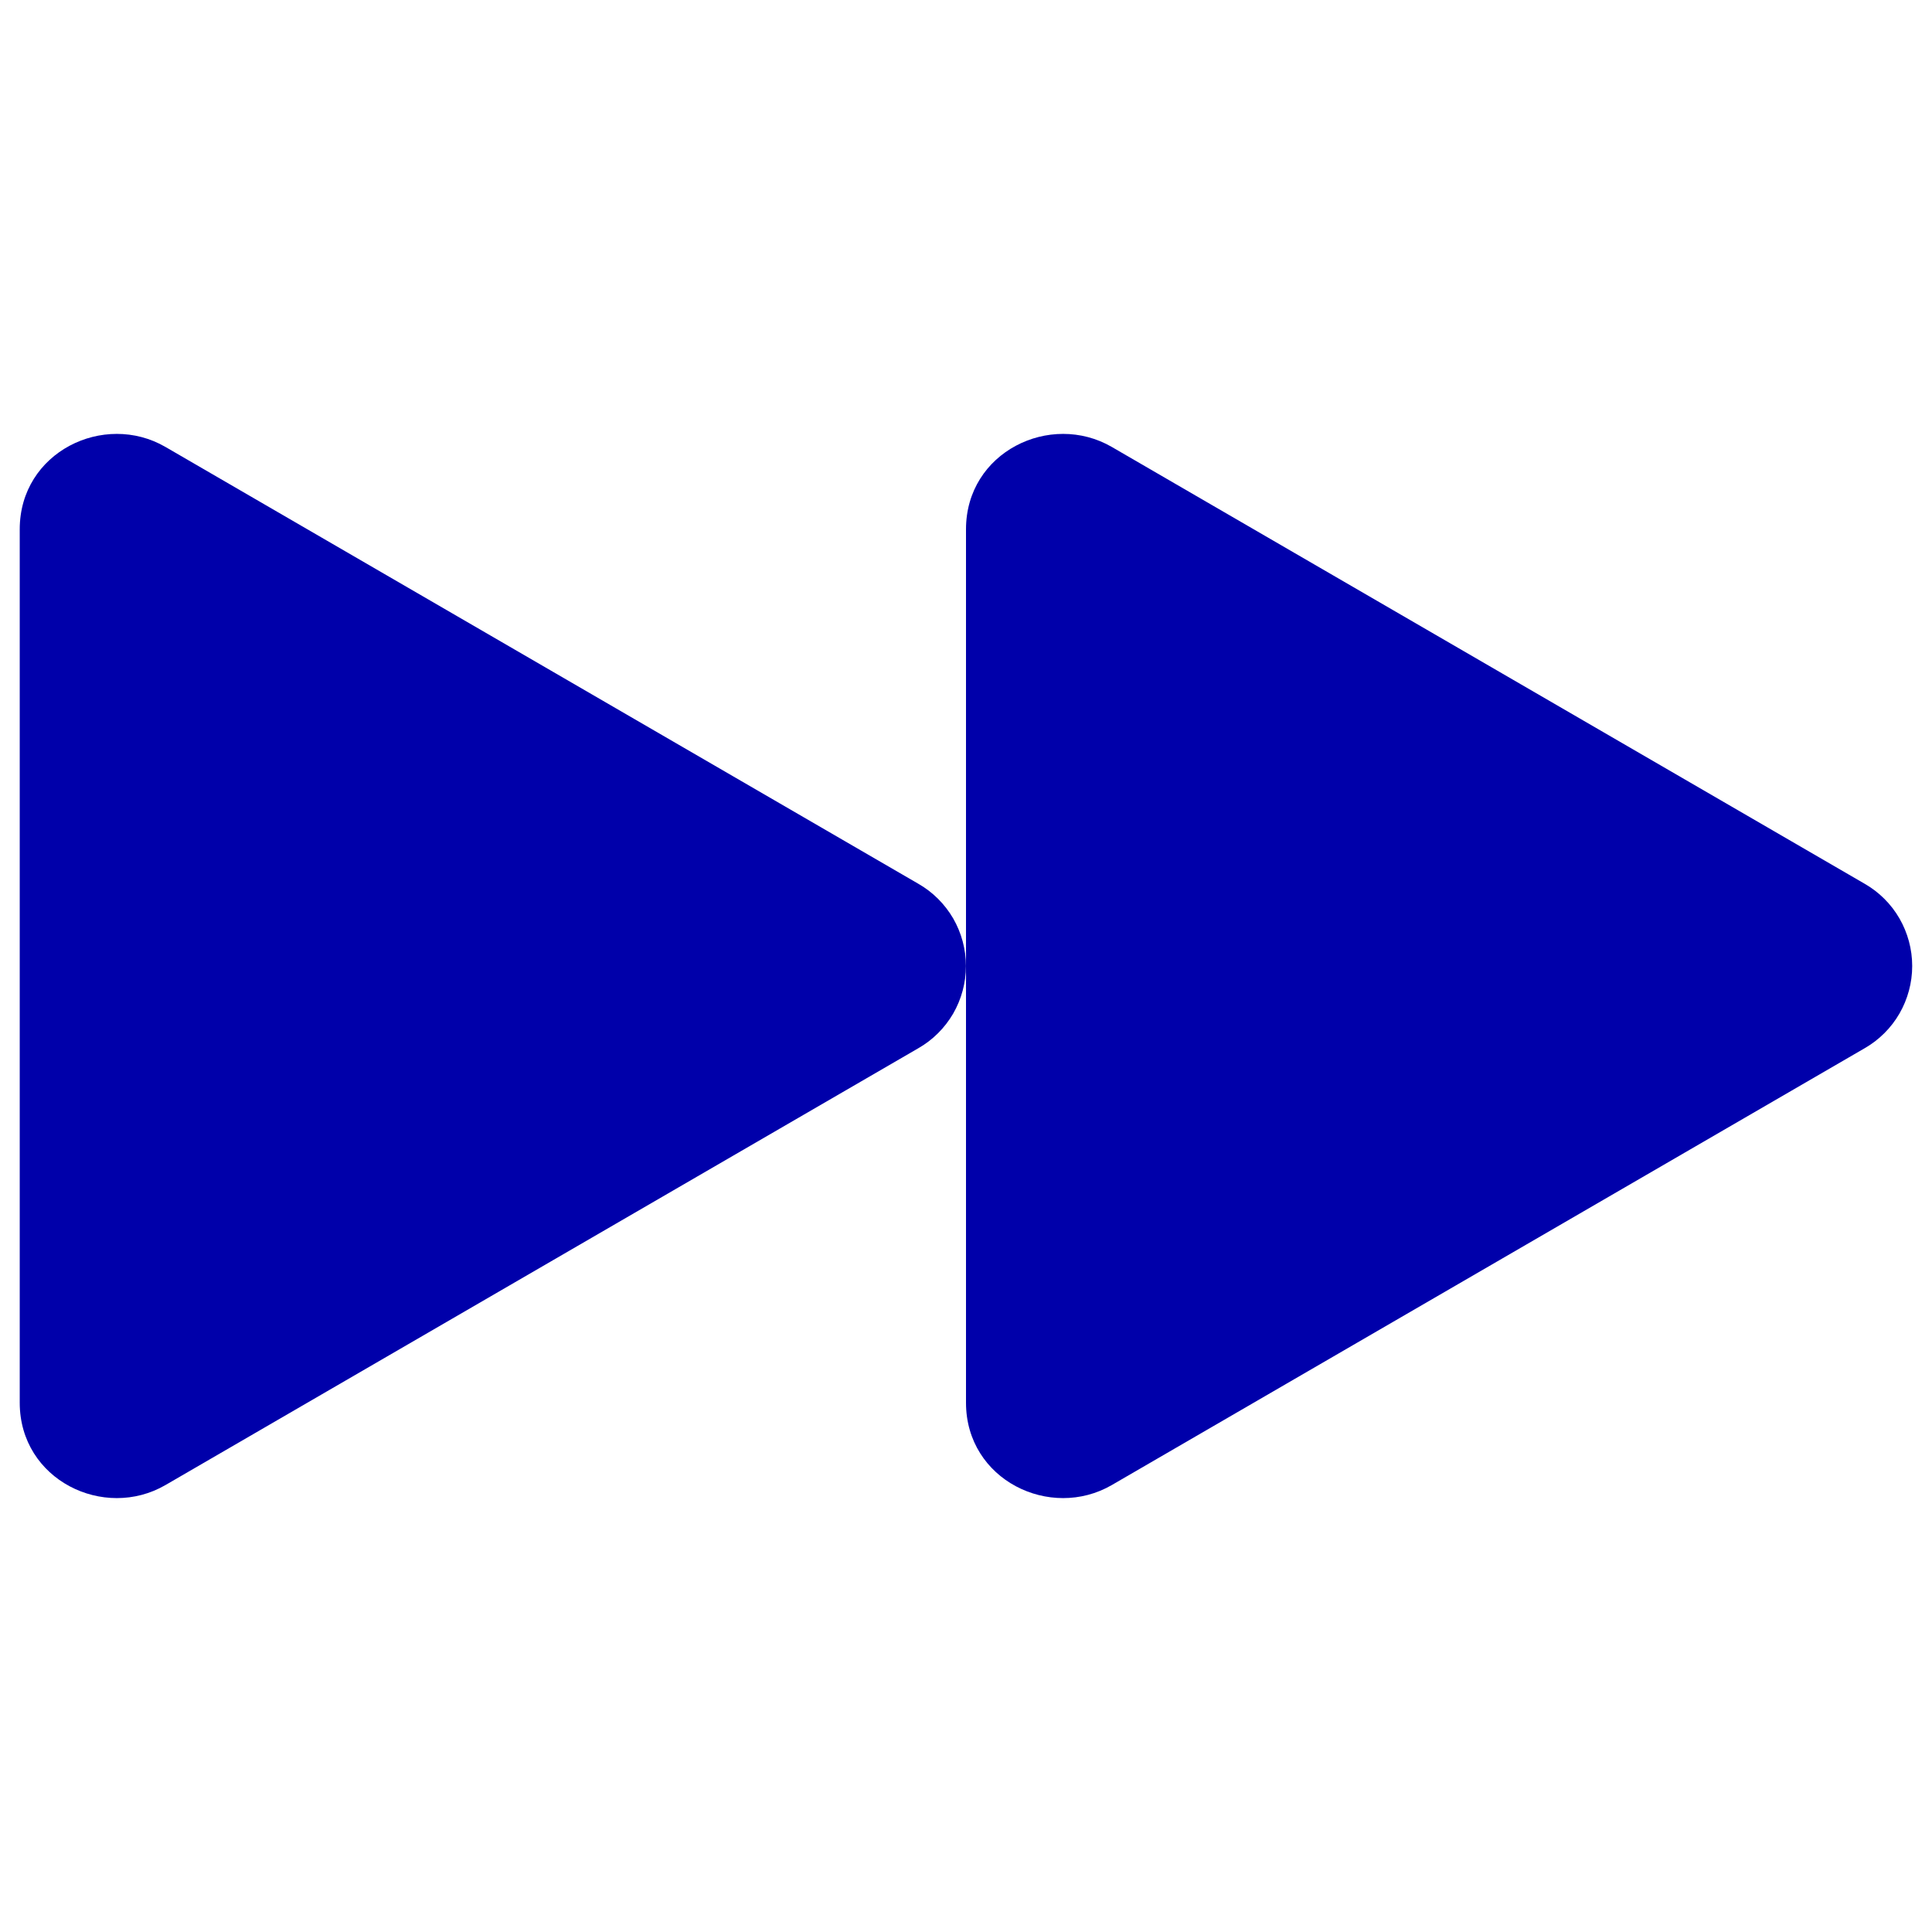
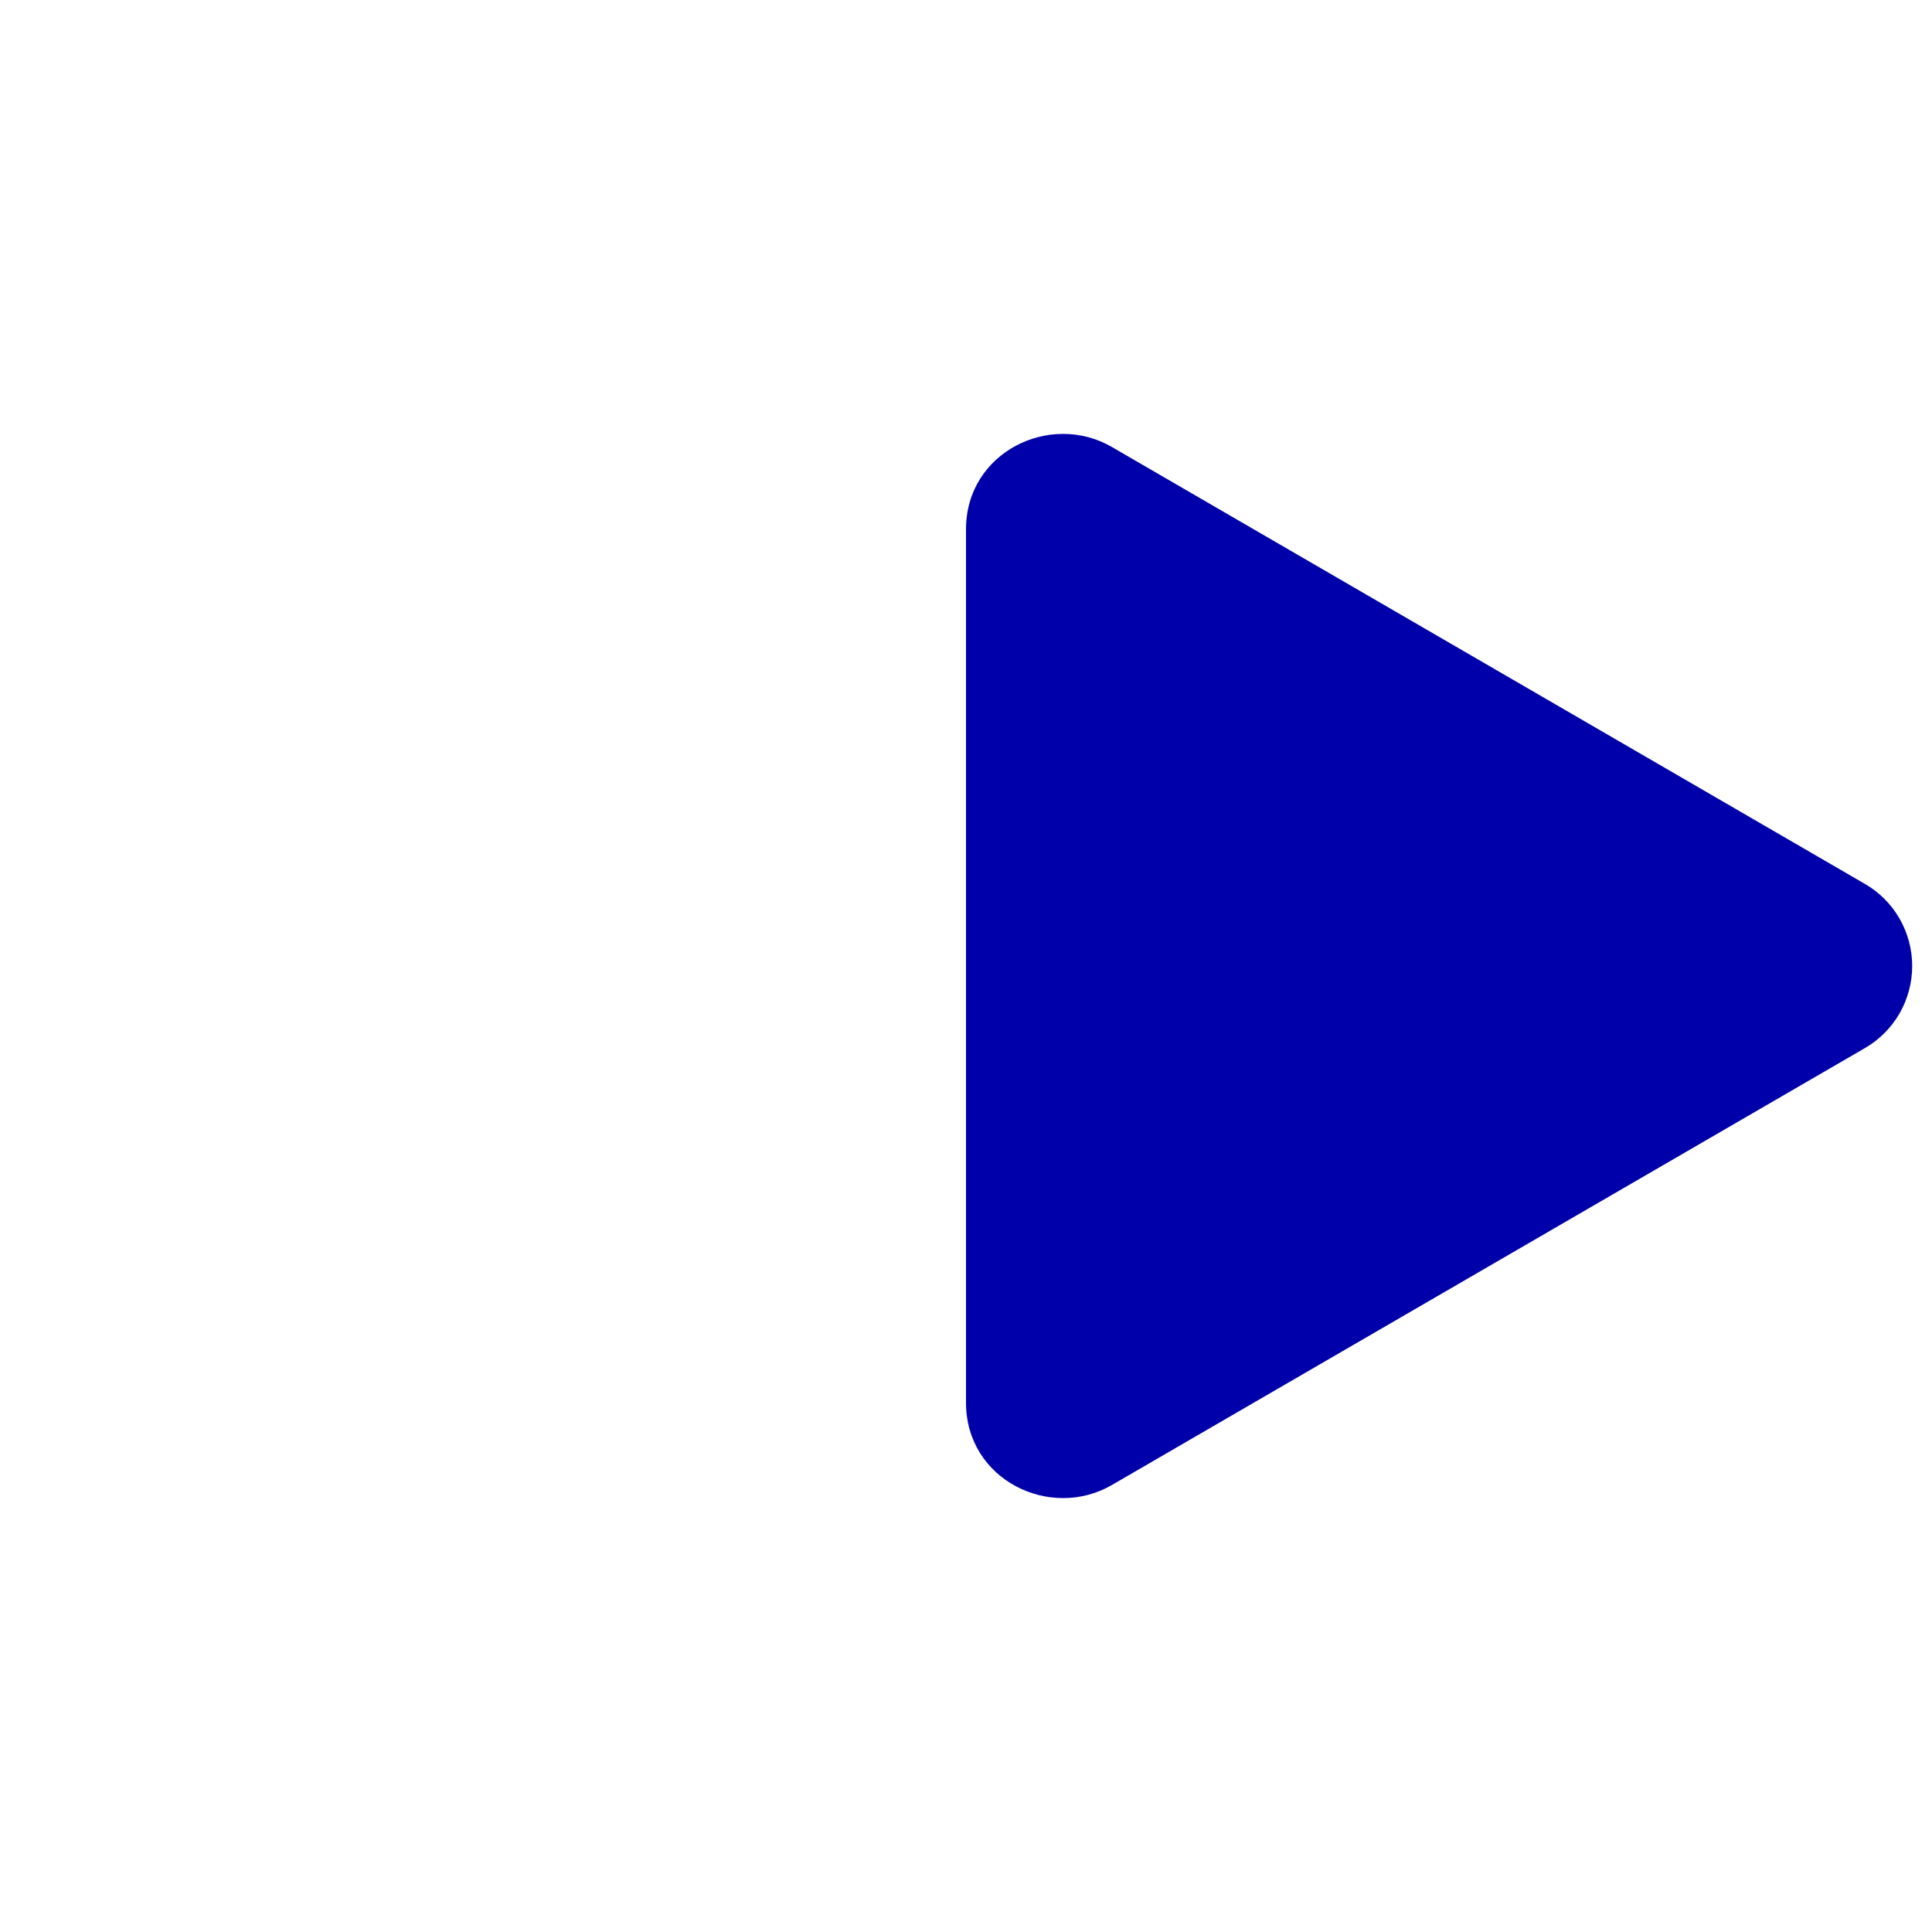
<svg xmlns="http://www.w3.org/2000/svg" width="28" height="28" viewBox="0 0 28 28" fill="none">
  <g clip-path="url(#clip0_6_63)">
-     <path d="M13.307 12.807C13.518 12.927 13.692 13.101 13.814 13.31C13.935 13.52 13.999 13.758 13.999 14C13.999 14.242 13.935 14.48 13.814 14.69C13.692 14.899 13.518 15.073 13.307 15.193L2.399 21.522C1.508 22.04 0.286 21.449 0.286 20.329V7.671C0.286 6.551 1.508 5.96 2.399 6.478L13.307 12.807Z" fill="#0000AA" />
-     <path d="M27.022 12.807C27.232 12.927 27.407 13.101 27.528 13.31C27.649 13.52 27.713 13.758 27.713 14C27.713 14.242 27.649 14.48 27.528 14.69C27.407 14.899 27.232 15.073 27.022 15.193L16.114 21.522C15.222 22.04 14 21.449 14 20.329V7.671C14 6.551 15.222 5.96 16.114 6.478L27.022 12.807Z" fill="#0000AA" />
+     <path d="M27.022 12.807C27.232 12.927 27.407 13.101 27.528 13.31C27.649 13.52 27.713 13.758 27.713 14C27.713 14.242 27.649 14.48 27.528 14.69C27.407 14.899 27.232 15.073 27.022 15.193L16.114 21.522C15.222 22.04 14 21.449 14 20.329V7.671C14 6.551 15.222 5.96 16.114 6.478L27.022 12.807" fill="#0000AA" />
  </g>
  <defs>
    <clipPath id="clip0_6_63">
      <rect width="27.429" height="27.429" fill="white" transform="translate(0.286 0.286)" />
    </clipPath>
  </defs>
</svg>